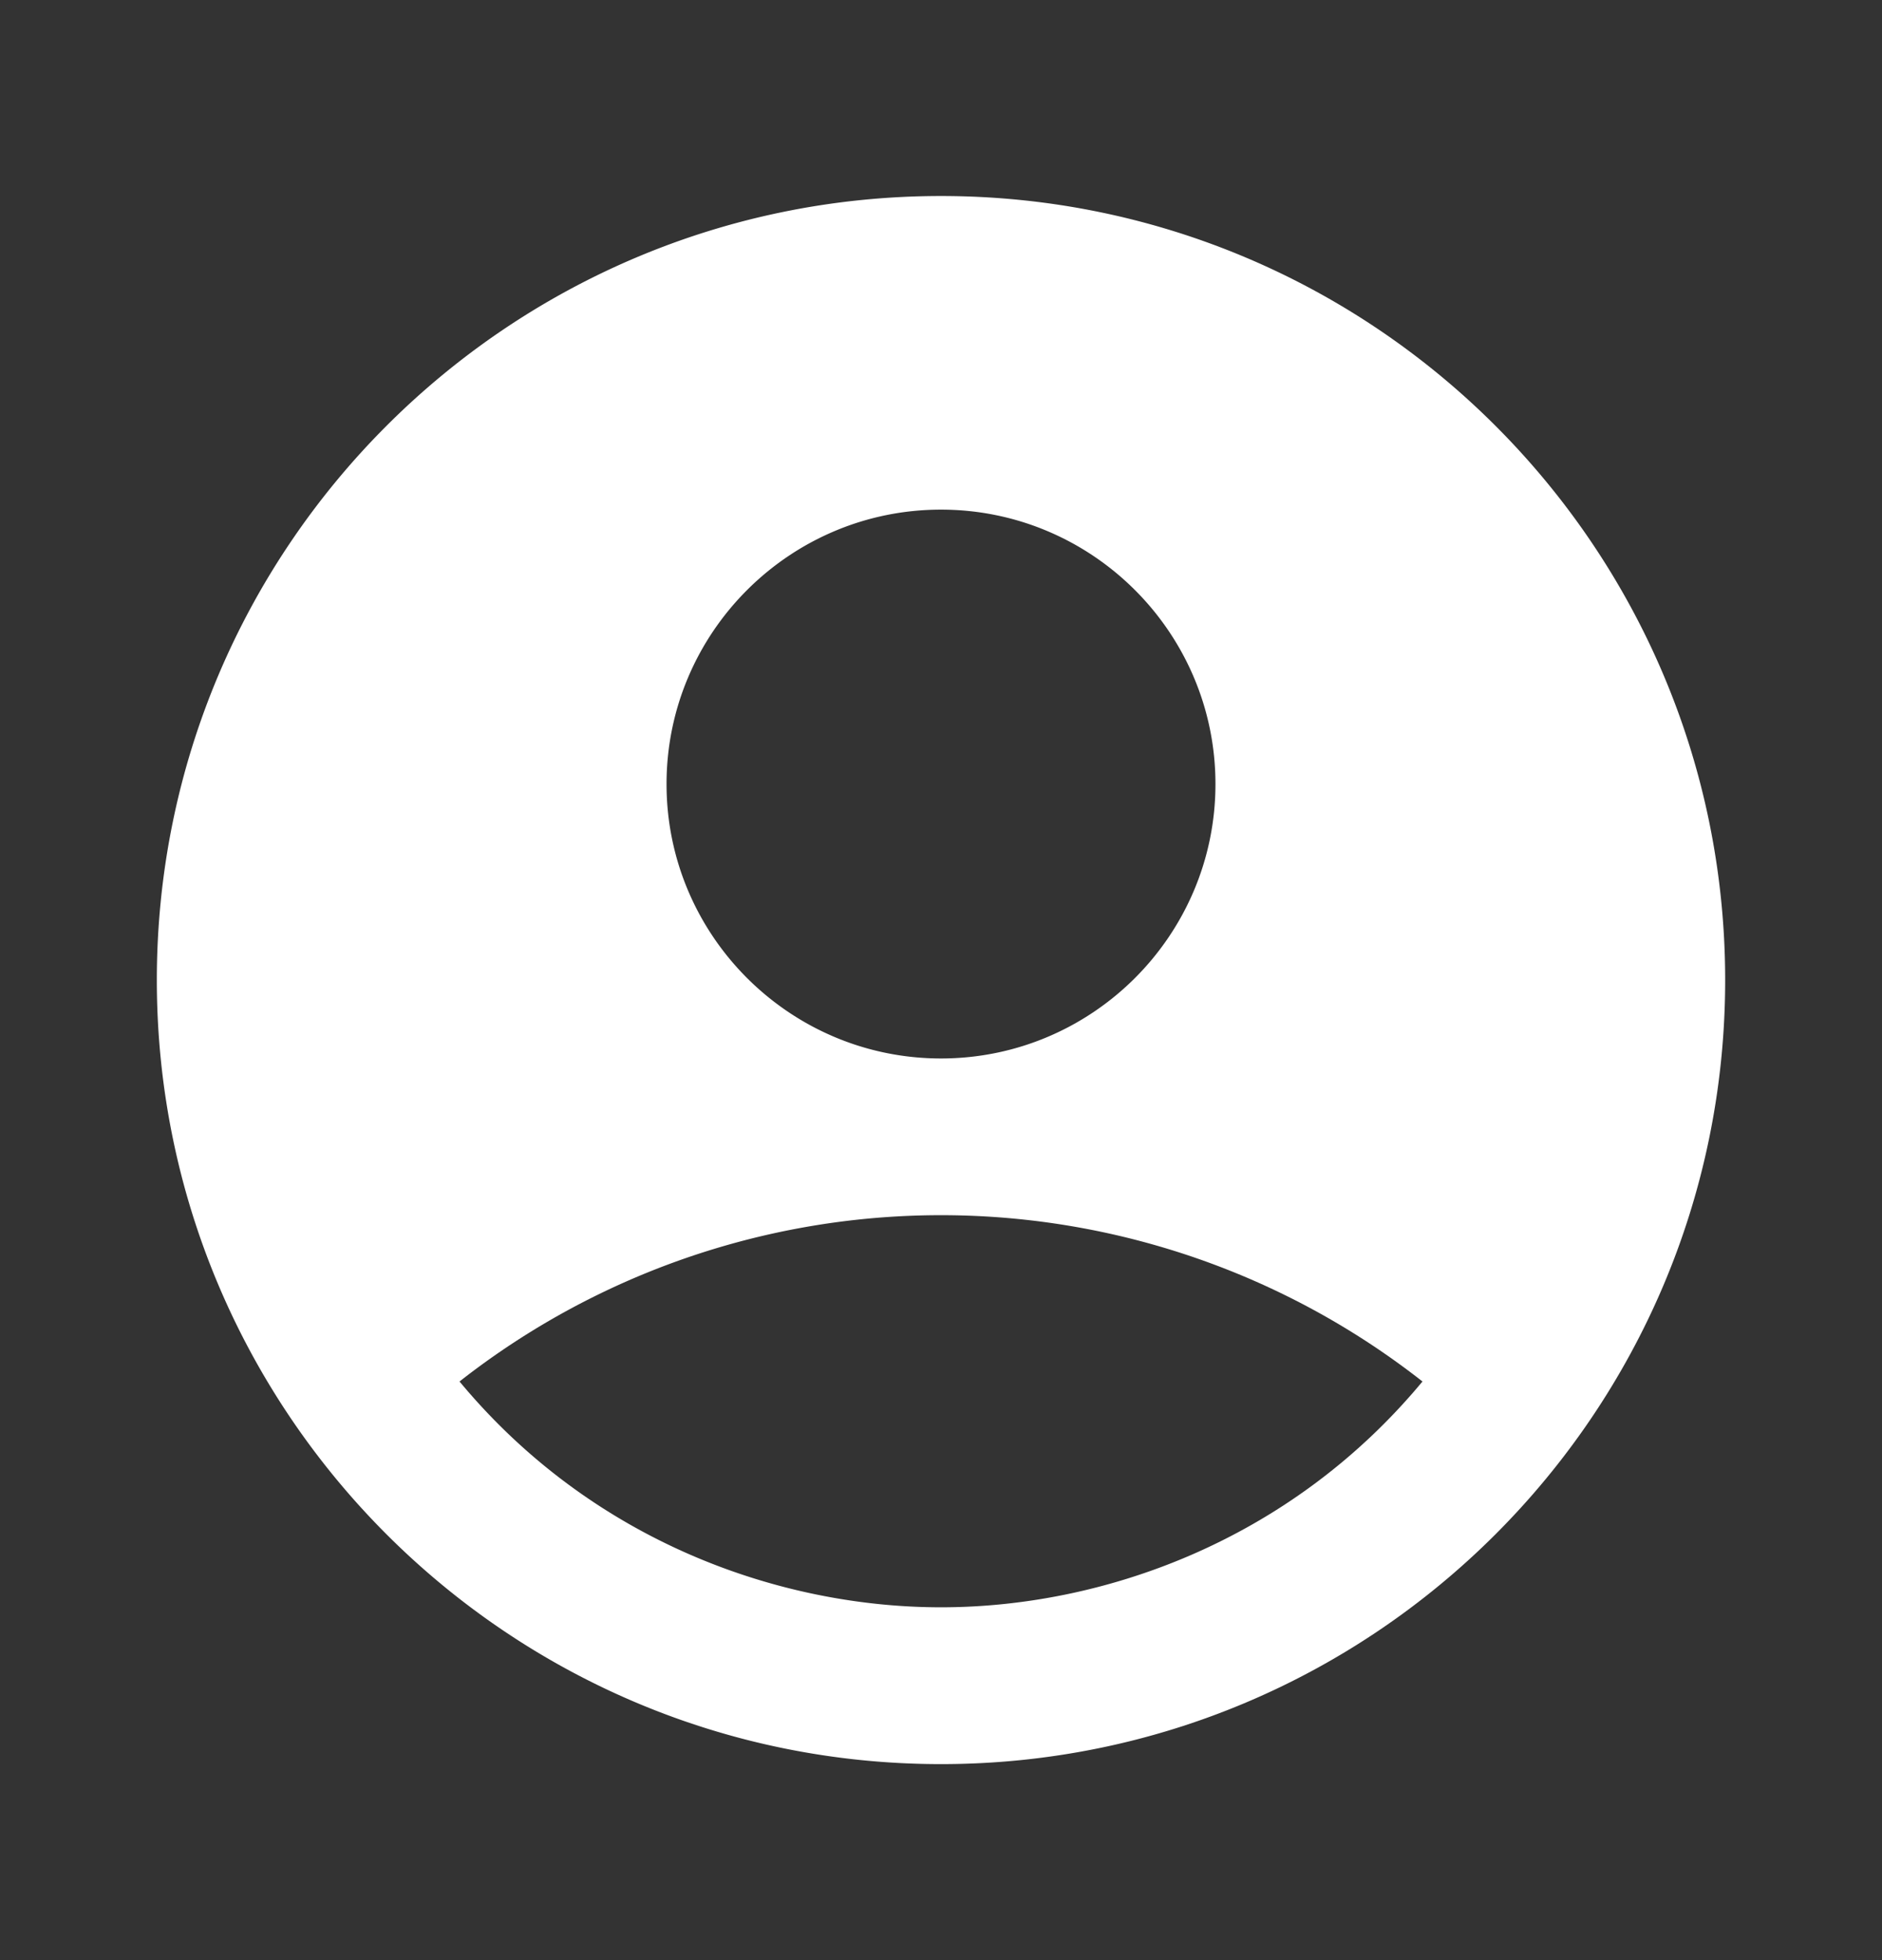
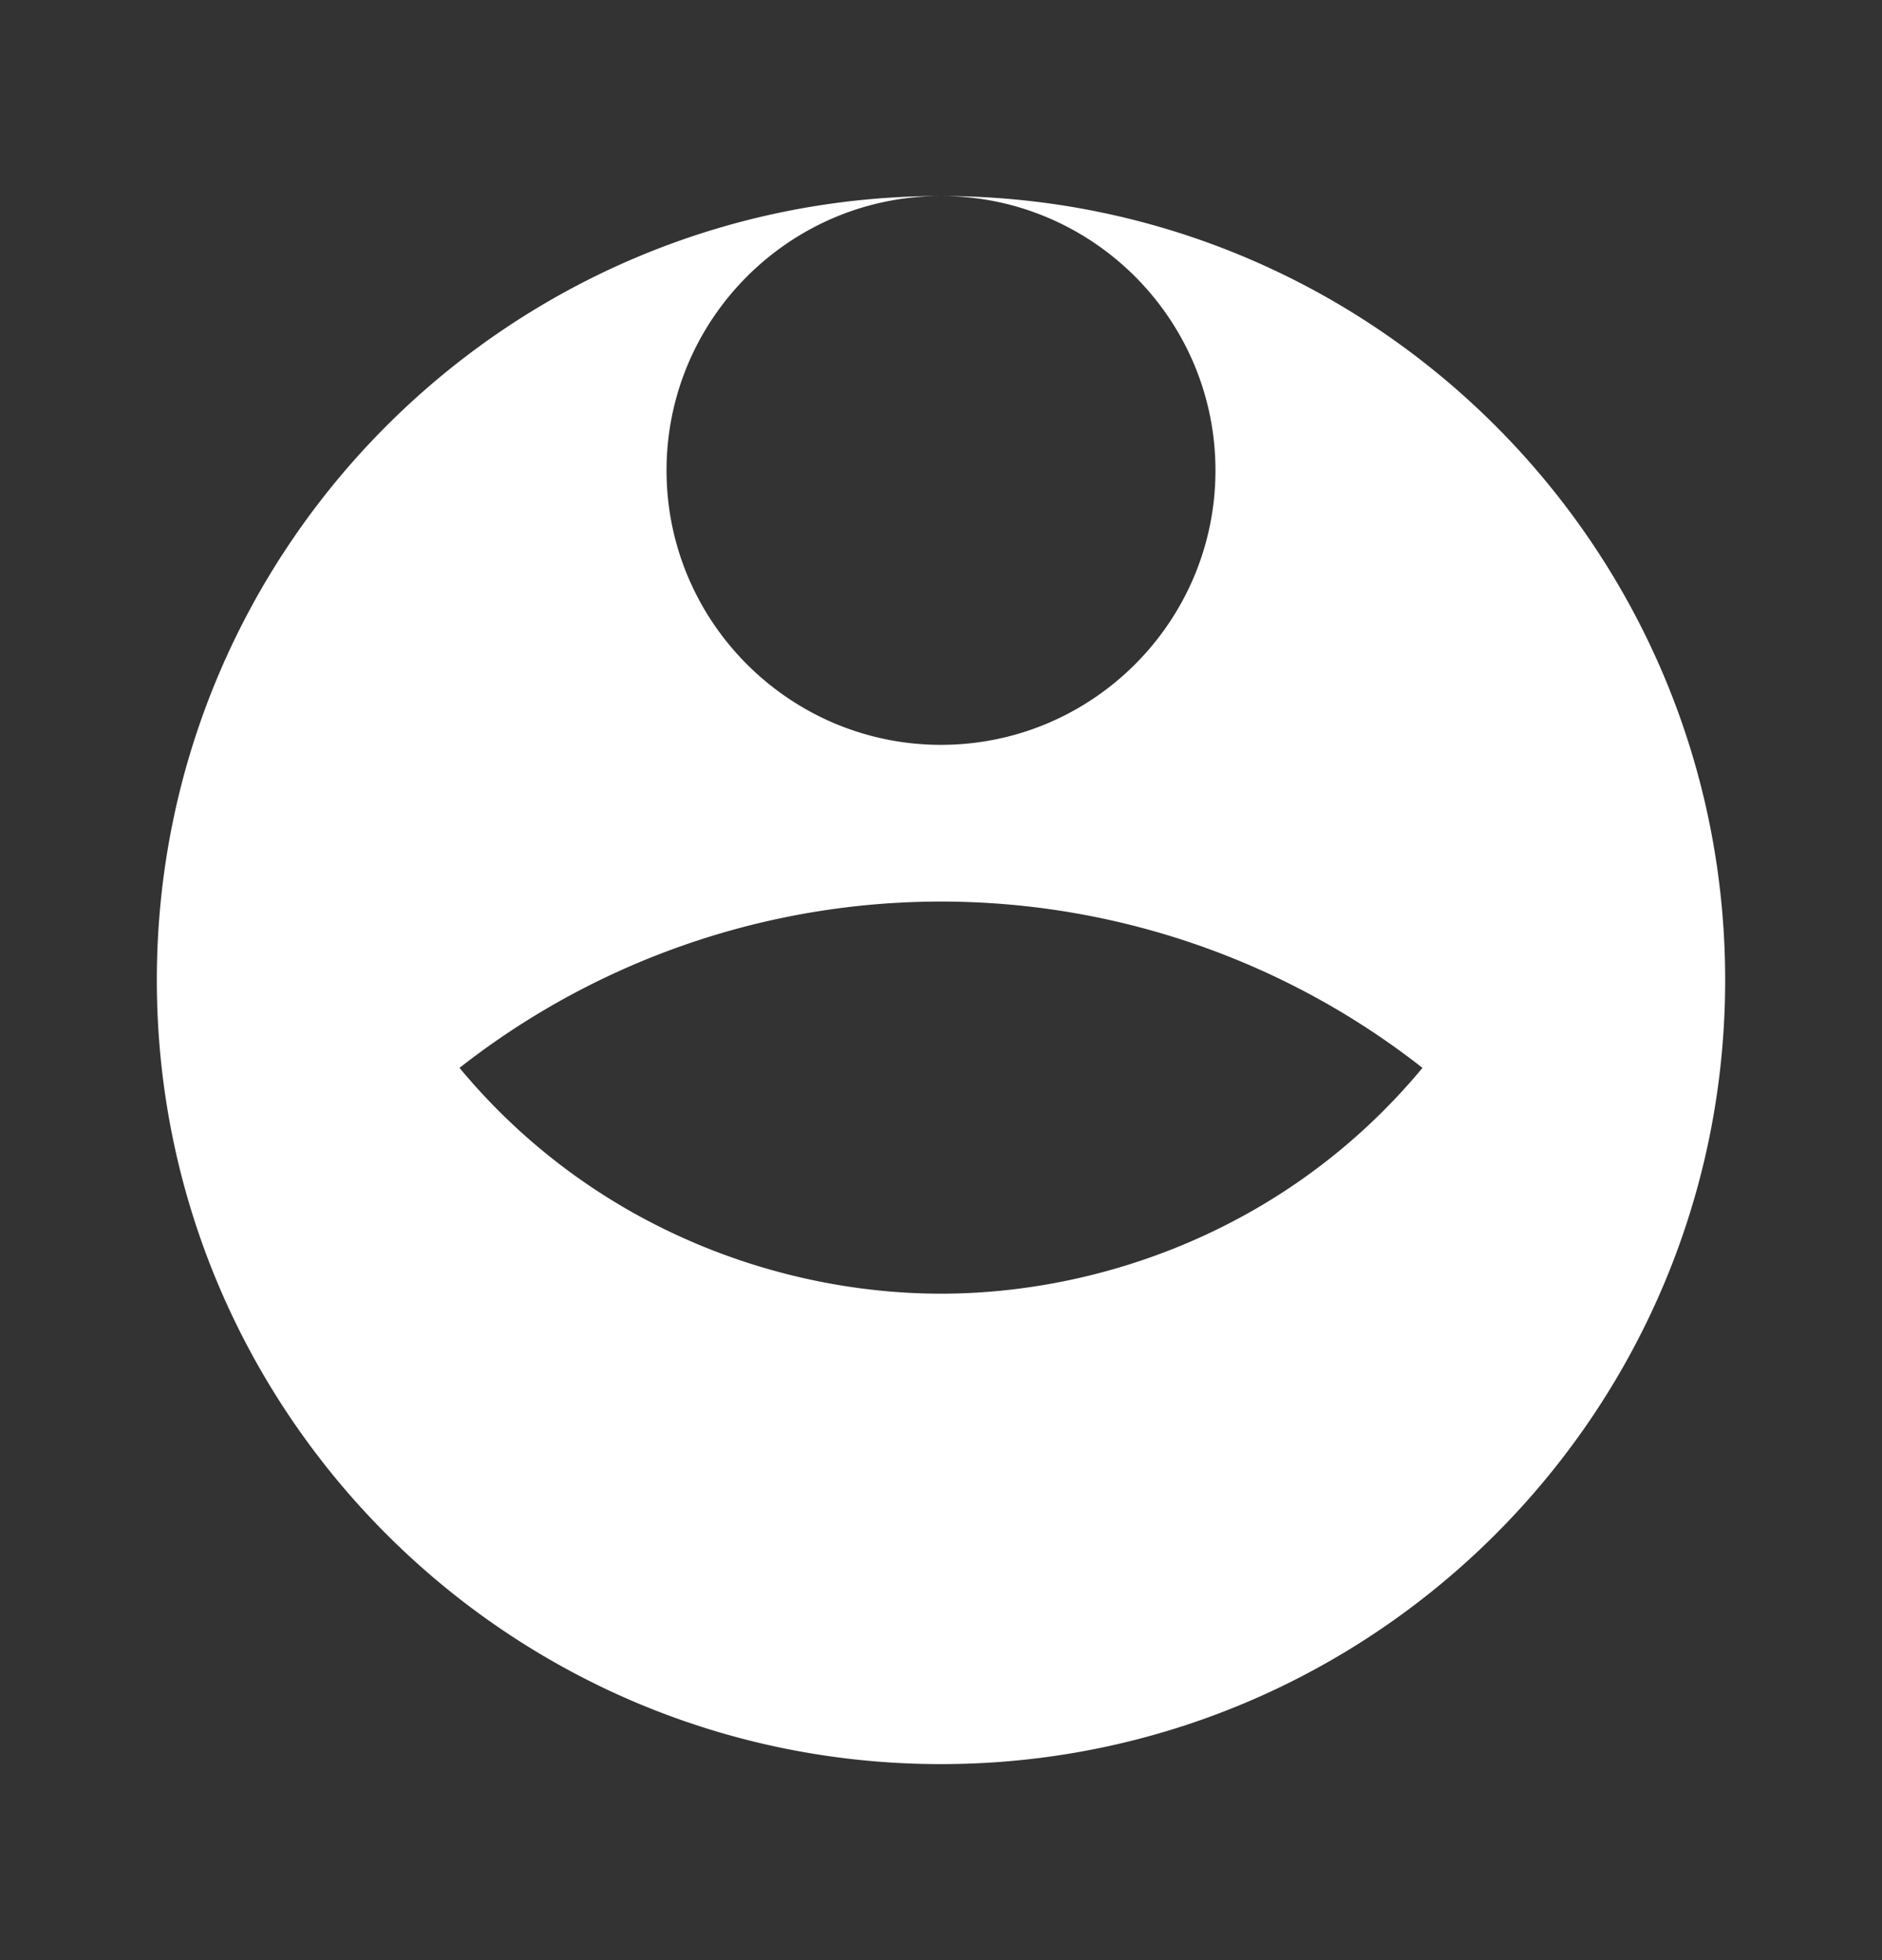
<svg xmlns="http://www.w3.org/2000/svg" width="24" height="25" fill="none">
  <rect width="100%" height="100%" fill="#333333" stroke="none" />
-   <path d="M12 2.5c-5.52 0-10 4.48-10 10s4.48 10 10 10 10-4.48 10-10-4.48-10-10-10Zm0 4c1.93 0 3.5 1.57 3.5 3.5s-1.57 3.5-3.5 3.5-3.5-1.57-3.5-3.5 1.57-3.5 3.5-3.5Zm0 14c-2.03 0-4.43-.82-6.14-2.88a9.947 9.947 0 0 1 12.28 0c-1.71 2.06-4.11 2.88-6.14 2.88Z" fill="#fff" />
+   <path d="M12 2.5c-5.52 0-10 4.48-10 10s4.48 10 10 10 10-4.48 10-10-4.48-10-10-10Zc1.93 0 3.5 1.57 3.5 3.5s-1.57 3.5-3.5 3.5-3.5-1.57-3.5-3.5 1.57-3.5 3.5-3.5Zm0 14c-2.03 0-4.43-.82-6.14-2.88a9.947 9.947 0 0 1 12.28 0c-1.71 2.06-4.11 2.88-6.14 2.88Z" fill="#fff" />
</svg>